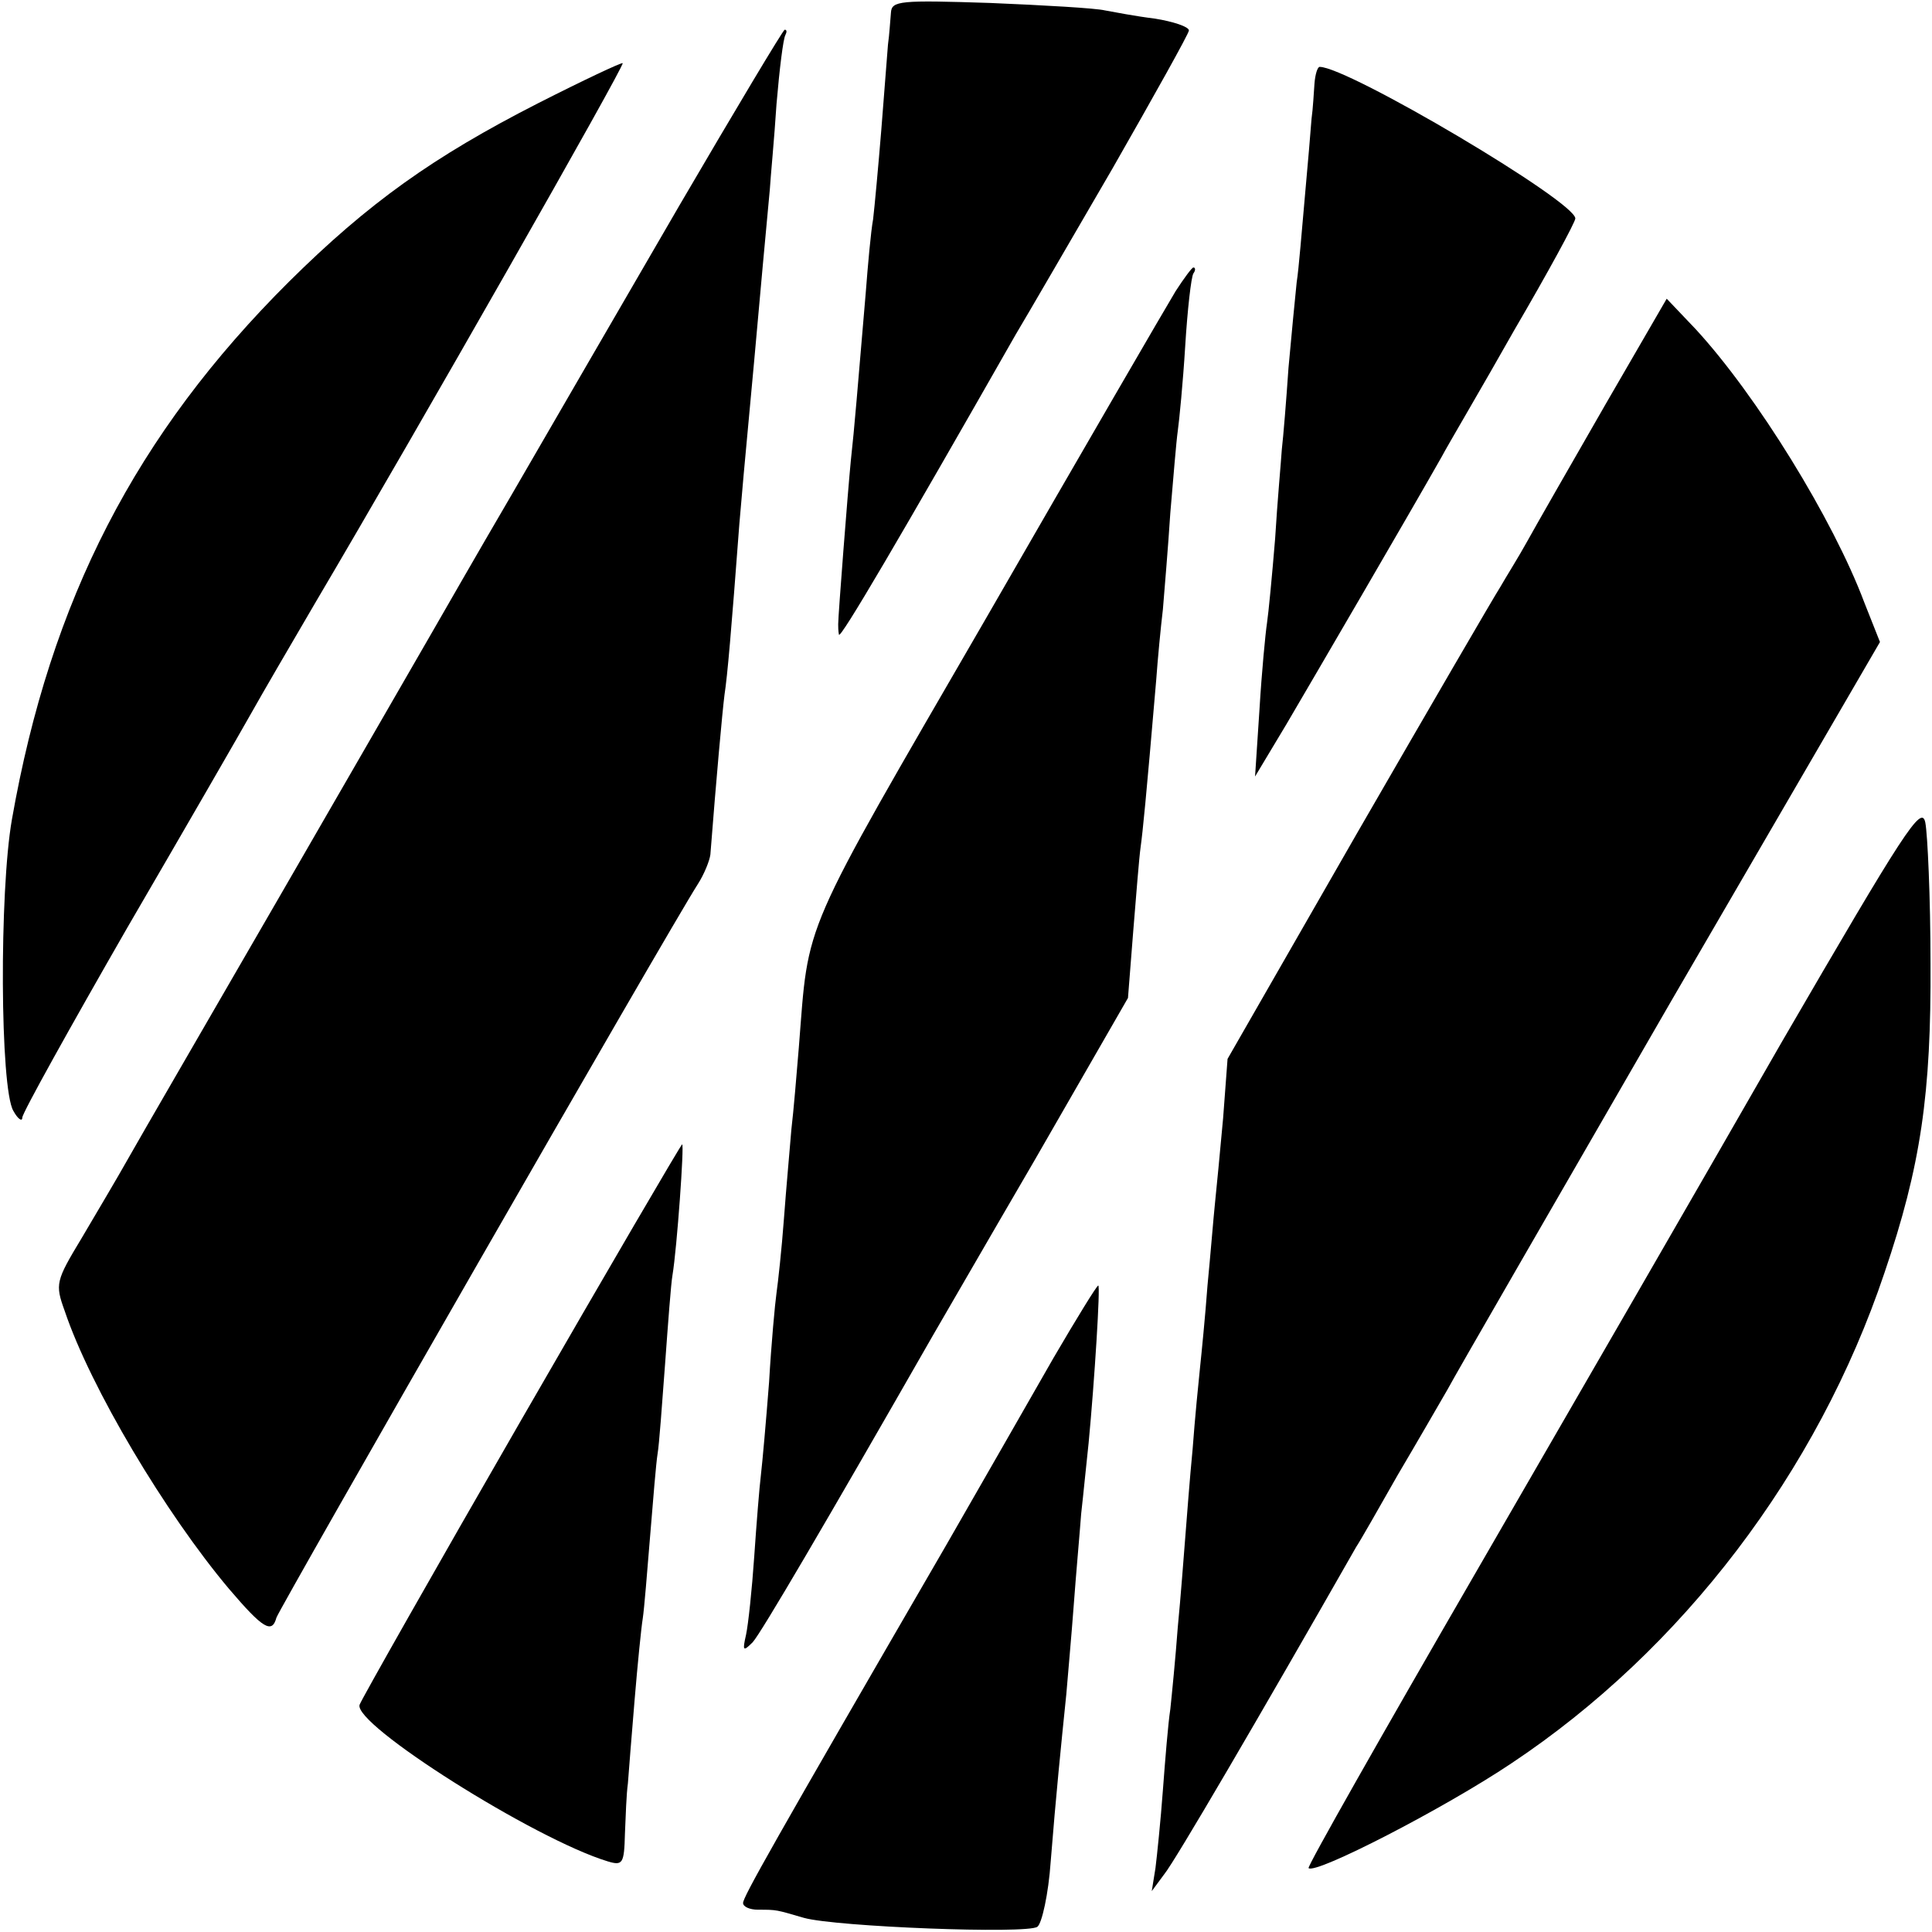
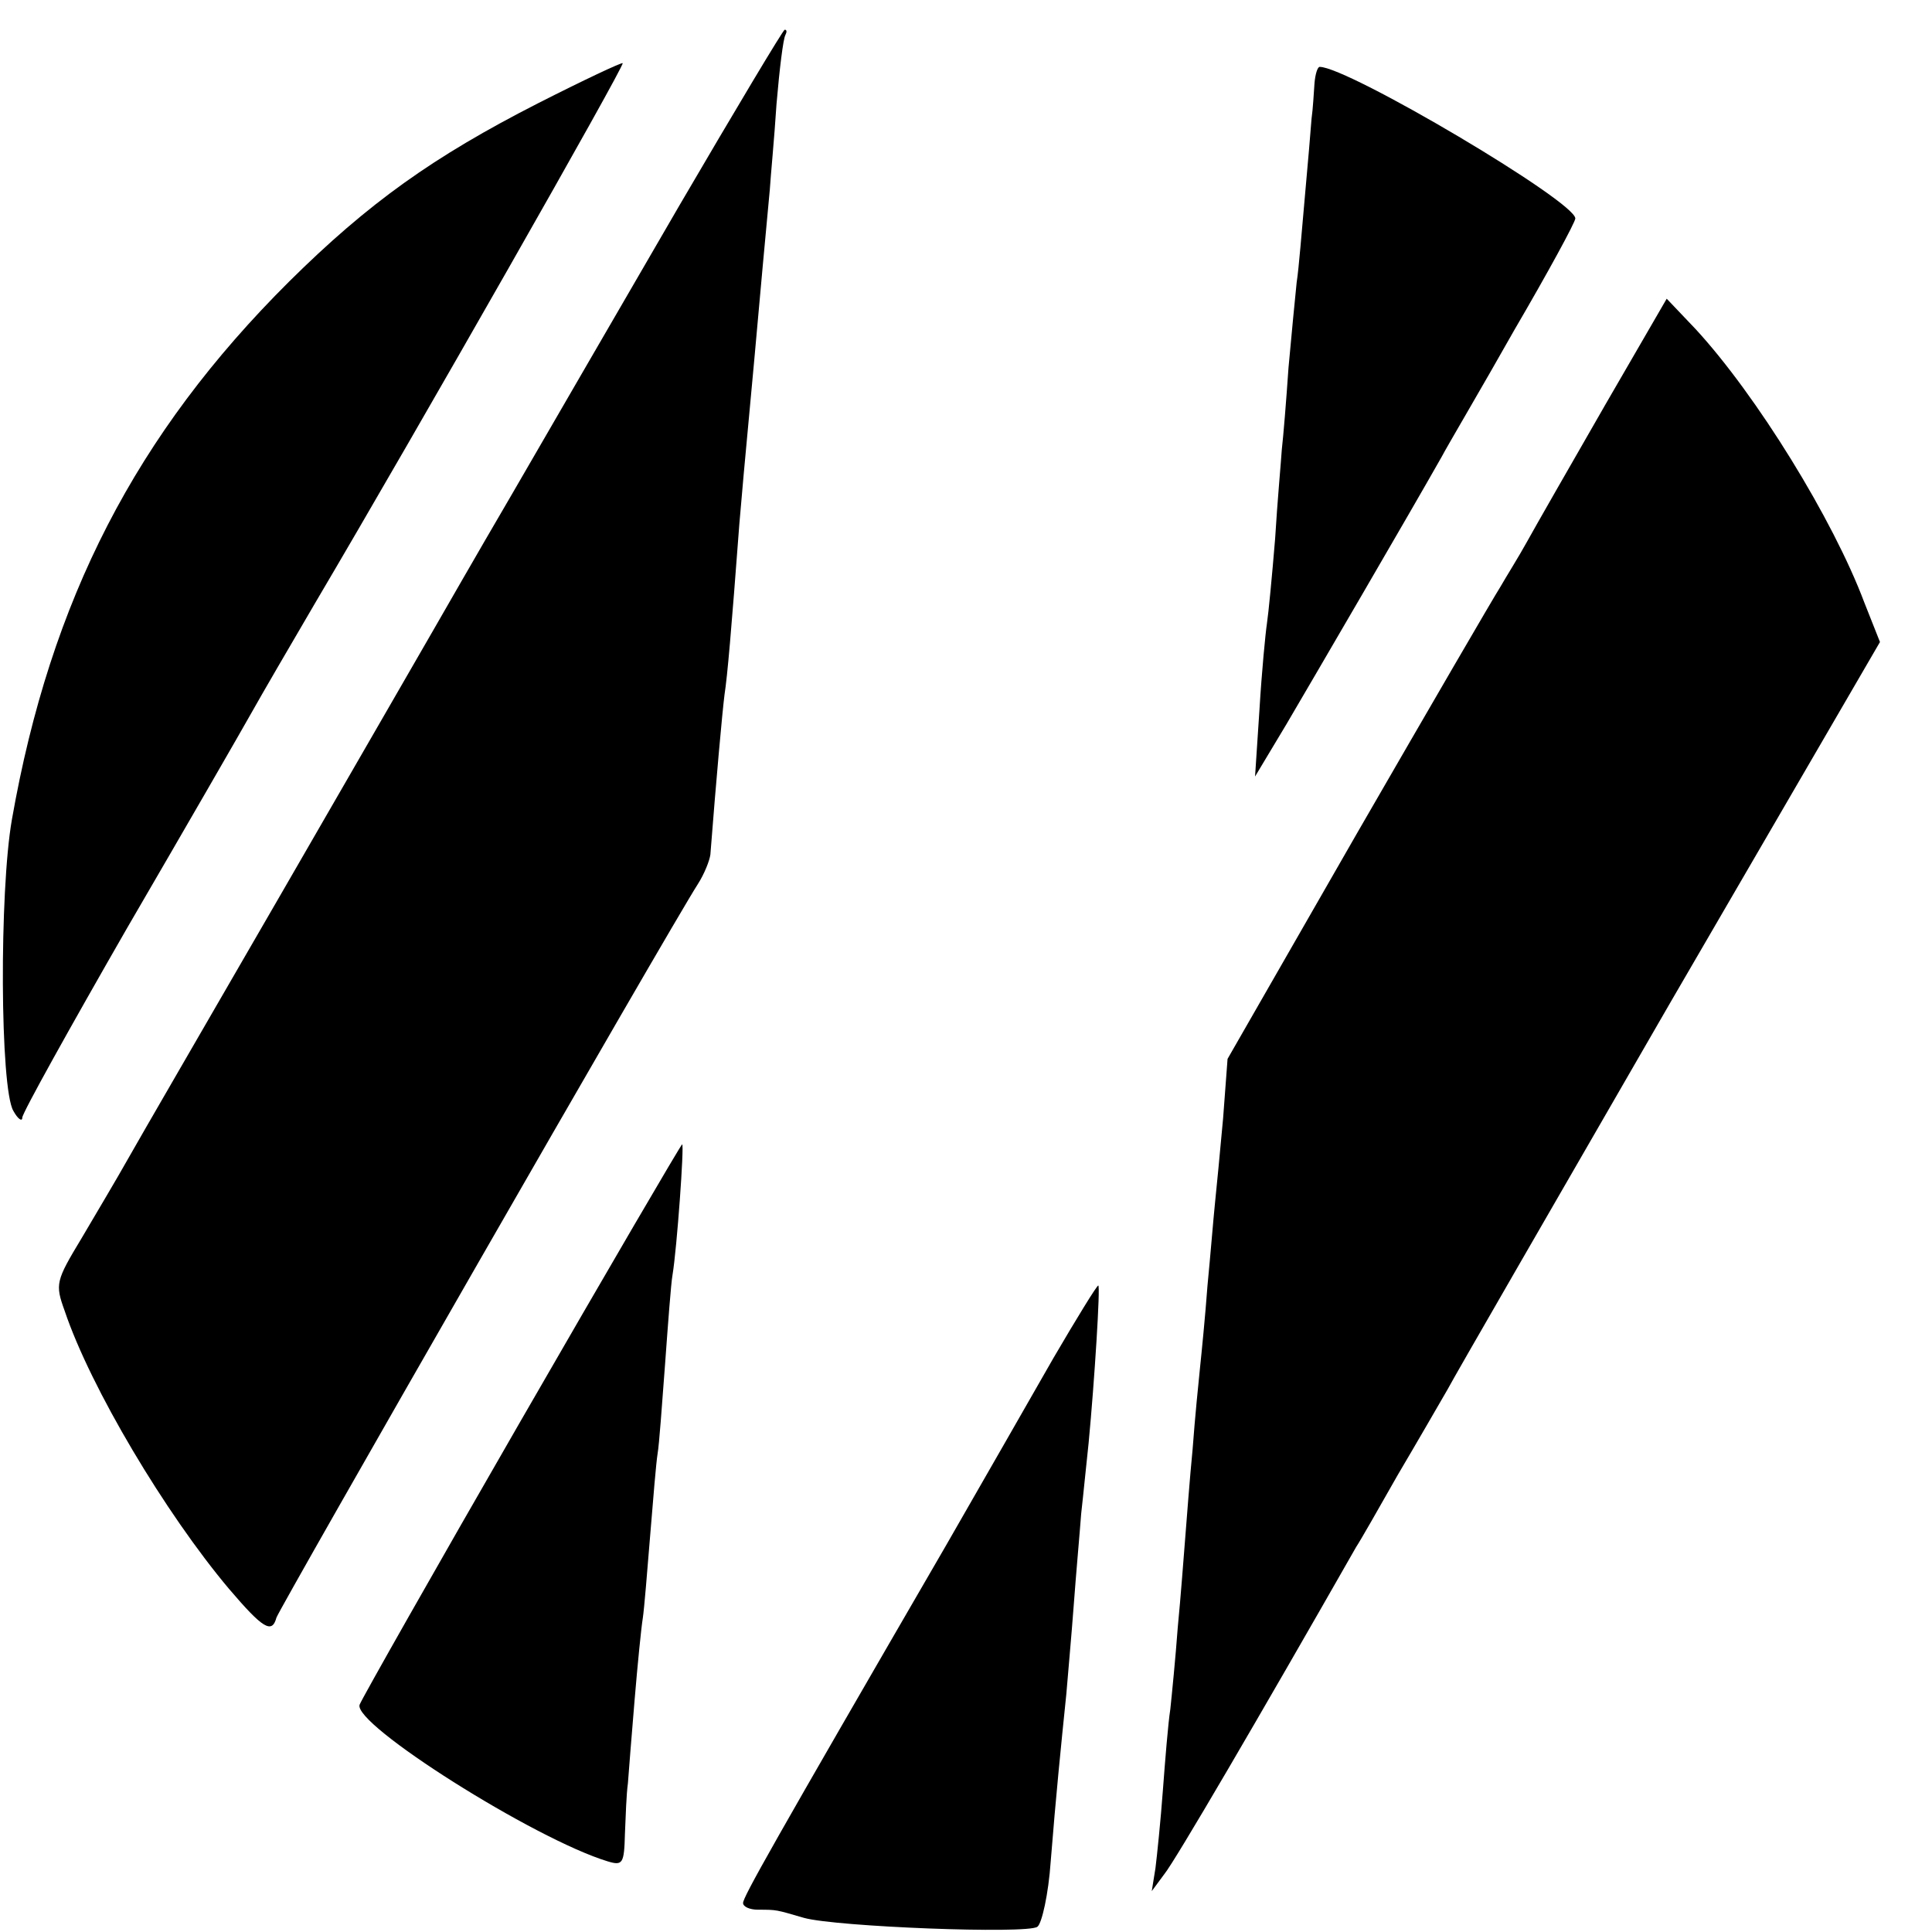
<svg xmlns="http://www.w3.org/2000/svg" version="1.0" width="260pt" height="260pt" viewBox="0 0 260 260" preserveAspectRatio="xMidYMid meet">
  <g transform="translate(0,260) scale(0.1,-0.1)" fill="#000000" stroke="none">
-     <path d="M1199 2583 c-1 -10 -2 -29 -4 -43 -1 -14 -5 -65 -9 -115 -4 -49 -9 -103 -11 -120 -3 -16 -7 -61 -10 -100 -11 -129 -15 -180 -20 -225 -4 -41 -17 -208 -17 -220 0 -3 0 -9 1 -14 1 -8 83 132 238 404 15 25 73 125 130 223 56 98 103 182 103 186 0 5 -21 12 -46 16 -25 3 -56 9 -67 11 -12 3 -82 7 -154 10 -122 4 -133 3 -134 -13z" />
    <path d="M914 2323 c-76 -131 -177 -305 -225 -388 -48 -82 -96 -166 -107 -185 -11 -19 -102 -177 -202 -350 -100 -173 -194 -335 -208 -360 -14 -25 -42 -72 -62 -106 -35 -58 -36 -62 -23 -98 35 -104 136 -273 221 -374 46 -54 58 -61 64 -39 3 11 529 928 567 987 9 14 16 32 17 40 8 103 16 191 19 215 4 26 9 84 20 230 3 36 6 70 20 220 6 68 18 199 21 230 1 17 6 68 9 115 4 47 9 88 12 93 2 4 2 7 -1 7 -2 0 -66 -107 -142 -237z" />
    <path d="M724 2461 c-141 -72 -228 -134 -335 -240 -206 -205 -321 -428 -373 -724 -17 -97 -16 -362 2 -392 6 -11 12 -15 12 -9 0 6 64 121 141 255 78 134 153 264 167 289 14 25 53 92 87 150 137 232 416 722 413 725 -2 1 -53 -23 -114 -54z" />
    <path d="M1769 2488 c-1 -13 -2 -34 -4 -48 -1 -14 -5 -61 -9 -105 -4 -44 -8 -96 -11 -115 -2 -19 -7 -71 -11 -115 -3 -44 -7 -93 -9 -110 -1 -16 -6 -70 -9 -120 -4 -49 -9 -101 -11 -114 -2 -13 -7 -65 -10 -115 l-6 -91 42 70 c37 63 166 284 209 360 9 17 54 93 98 171 45 77 82 145 82 150 0 23 -306 204 -344 204 -3 0 -6 -10 -7 -22z" />
-     <path d="M1582 2208 c-11 -18 -126 -216 -255 -440 -253 -437 -238 -403 -252 -578 -3 -36 -7 -85 -10 -110 -2 -25 -7 -79 -10 -120 -3 -41 -8 -86 -10 -100 -2 -14 -7 -68 -10 -120 -4 -52 -9 -108 -11 -125 -2 -16 -6 -66 -9 -110 -3 -44 -8 -91 -11 -105 -5 -22 -4 -23 9 -10 11 12 99 162 242 412 6 10 67 116 137 236 l126 219 7 89 c4 49 8 100 10 114 3 22 7 61 21 225 2 28 6 70 9 95 2 25 7 83 10 130 4 47 8 96 10 110 2 14 7 65 10 114 3 49 8 93 11 98 3 4 3 8 0 8 -2 0 -13 -15 -24 -32z" />
    <path d="M2159 2053 c-46 -80 -93 -162 -104 -182 -11 -20 -28 -47 -36 -61 -9 -14 -95 -162 -192 -330 l-175 -305 -6 -80 c-4 -44 -9 -96 -11 -115 -2 -19 -6 -69 -10 -110 -3 -41 -8 -91 -10 -110 -2 -19 -7 -69 -10 -110 -4 -41 -8 -95 -10 -120 -2 -25 -6 -79 -10 -120 -3 -41 -8 -91 -10 -110 -3 -19 -7 -69 -10 -109 -3 -41 -8 -89 -10 -105 l-5 -31 17 23 c14 17 128 212 258 440 6 9 31 53 56 97 26 44 56 96 67 115 10 19 146 254 300 521 l282 485 -21 53 c-42 112 -145 279 -227 368 l-39 41 -84 -145z" />
-     <path d="M2398 1198 c-102 -178 -288 -500 -413 -716 -125 -216 -226 -394 -224 -396 9 -9 182 80 273 141 230 153 412 392 502 660 49 144 63 241 62 417 0 88 -4 174 -7 189 -5 25 -28 -11 -193 -295z" />
    <path d="M702 690 c-117 -203 -215 -376 -218 -384 -10 -26 235 -181 334 -211 20 -6 22 -3 23 37 1 24 2 54 4 68 1 14 5 64 9 112 4 48 9 98 11 110 2 13 6 63 10 112 4 49 8 98 10 110 2 11 6 66 10 120 4 55 8 109 10 120 6 36 16 176 13 176 -2 -1 -99 -167 -216 -370z" />
    <path d="M1418 773 c-31 -54 -96 -168 -145 -253 -236 -407 -273 -473 -273 -481 0 -5 9 -9 20 -9 26 0 24 0 62 -11 43 -12 300 -22 314 -12 6 4 15 44 18 88 7 88 14 157 21 225 2 25 7 79 10 120 3 41 8 96 10 123 3 26 7 68 10 95 8 84 16 212 13 212 -2 0 -29 -44 -60 -97z" />
  </g>
</svg>